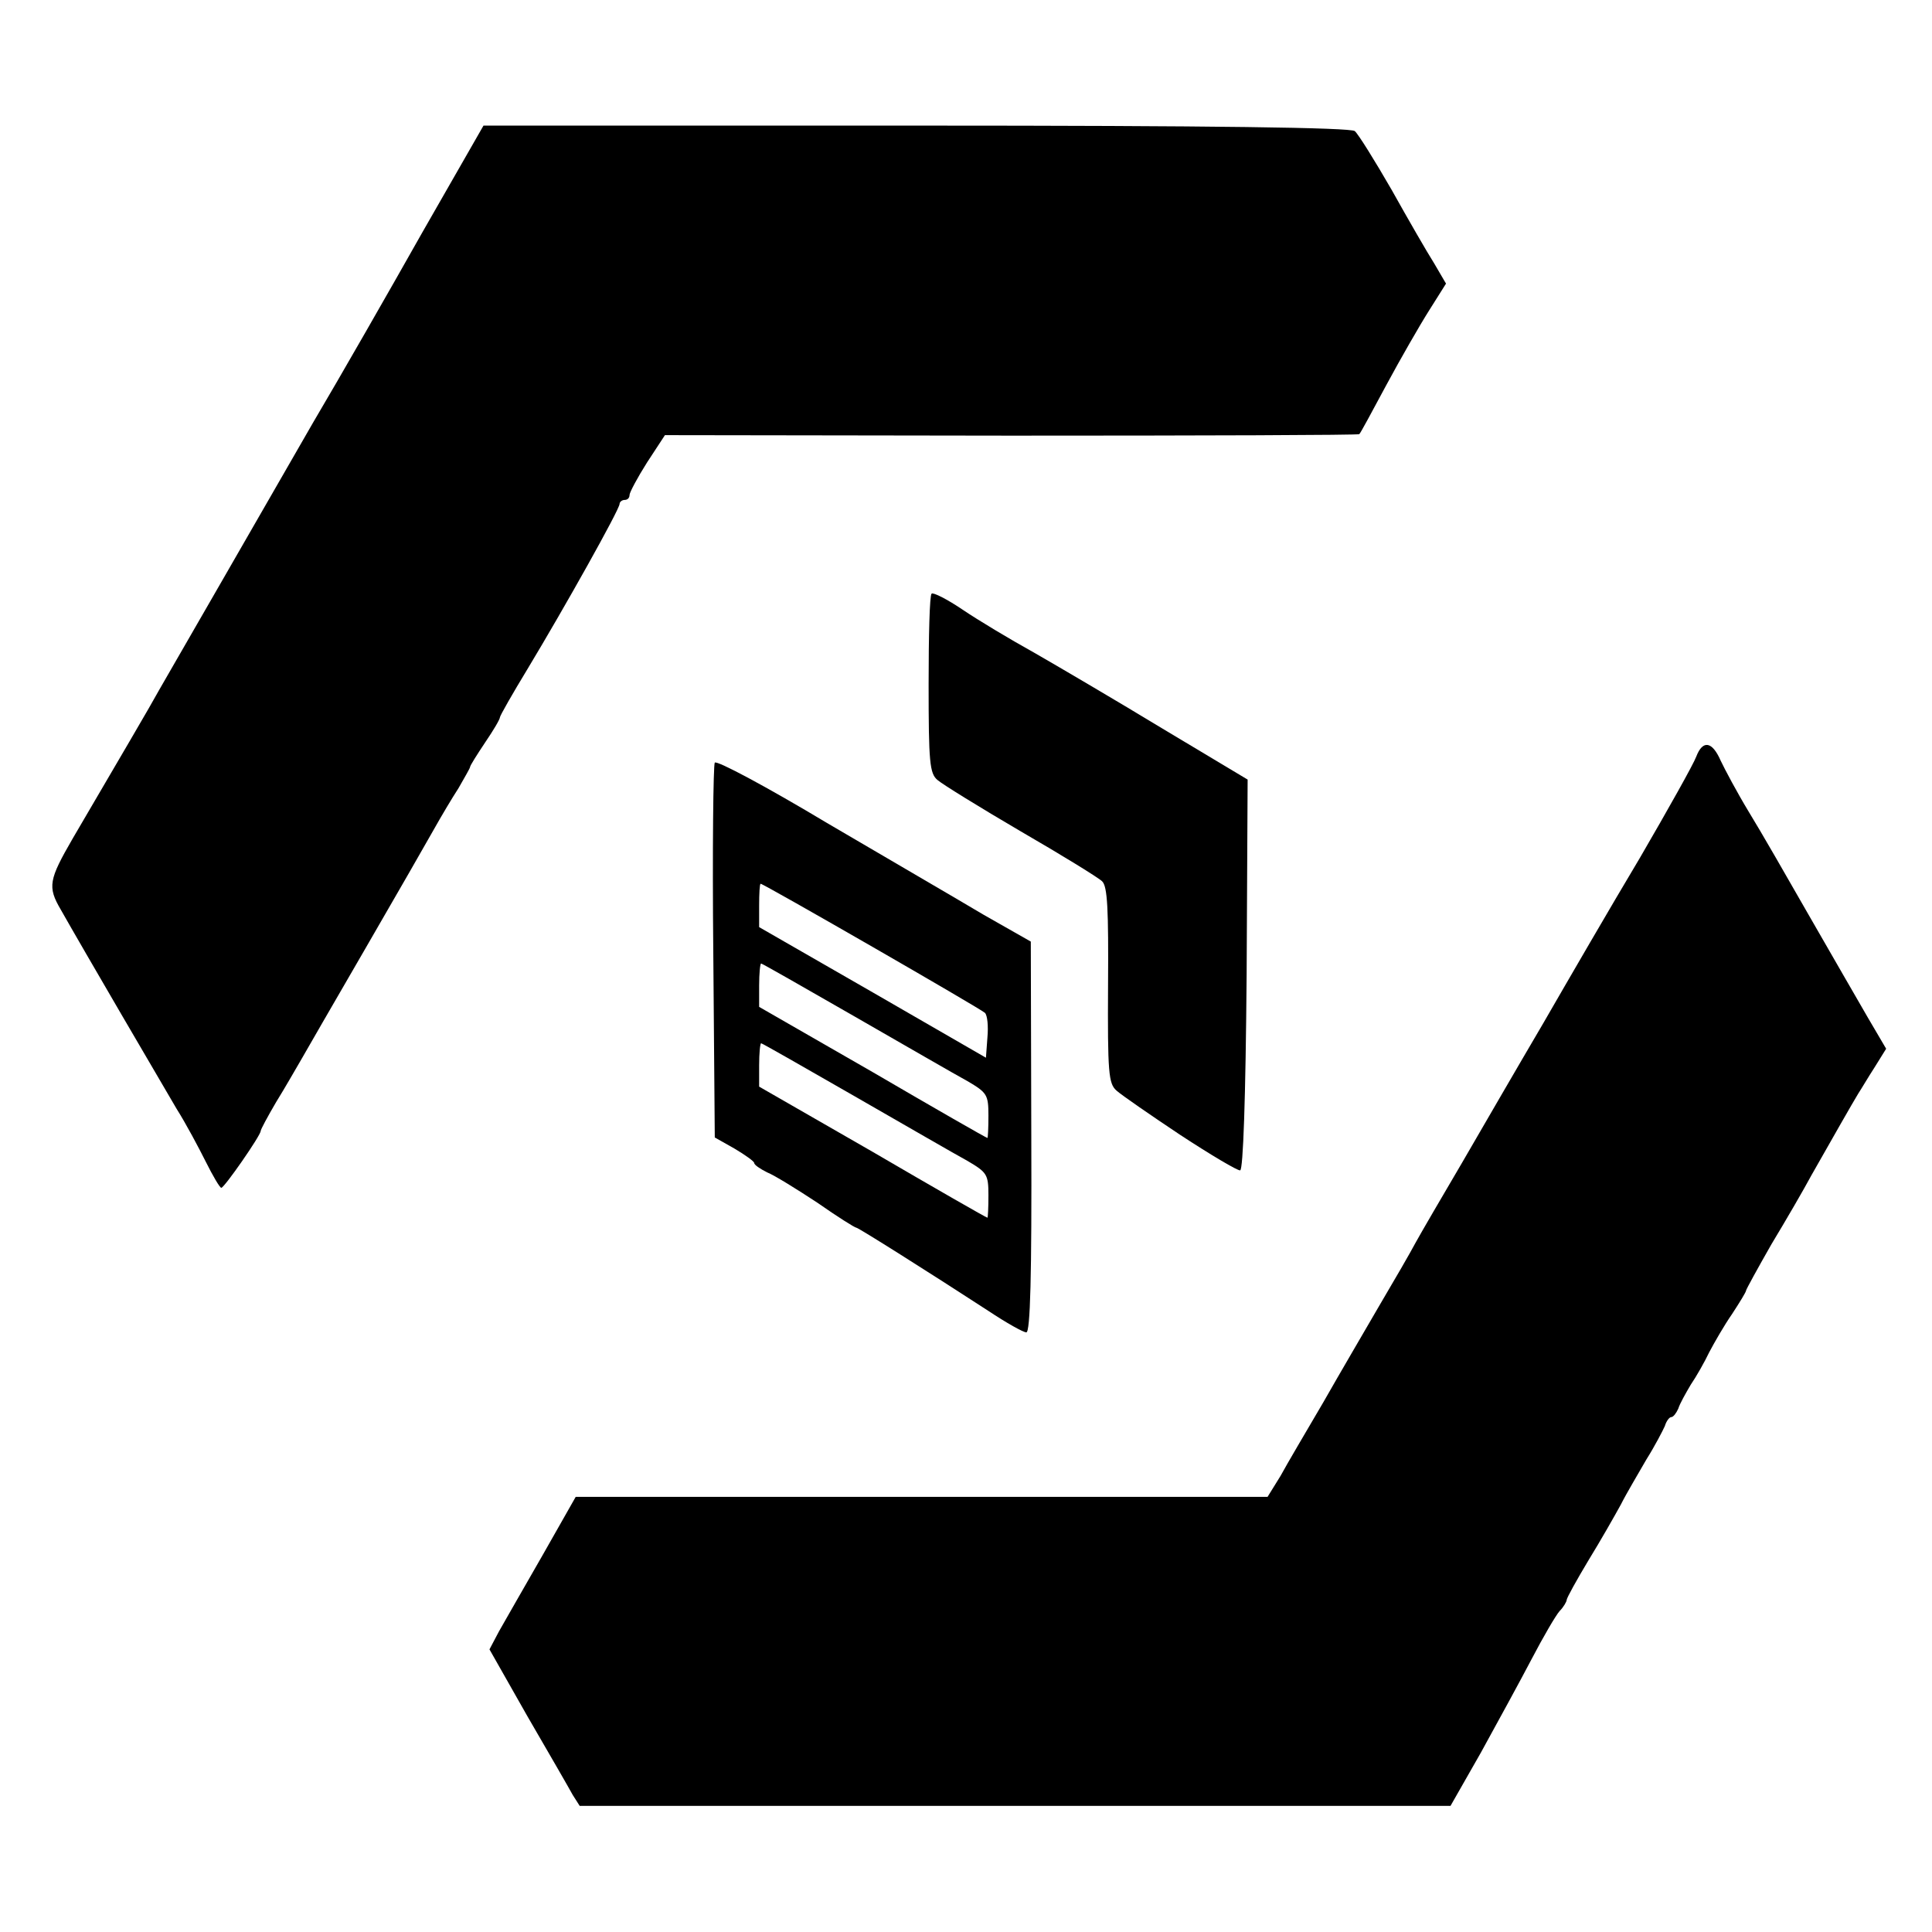
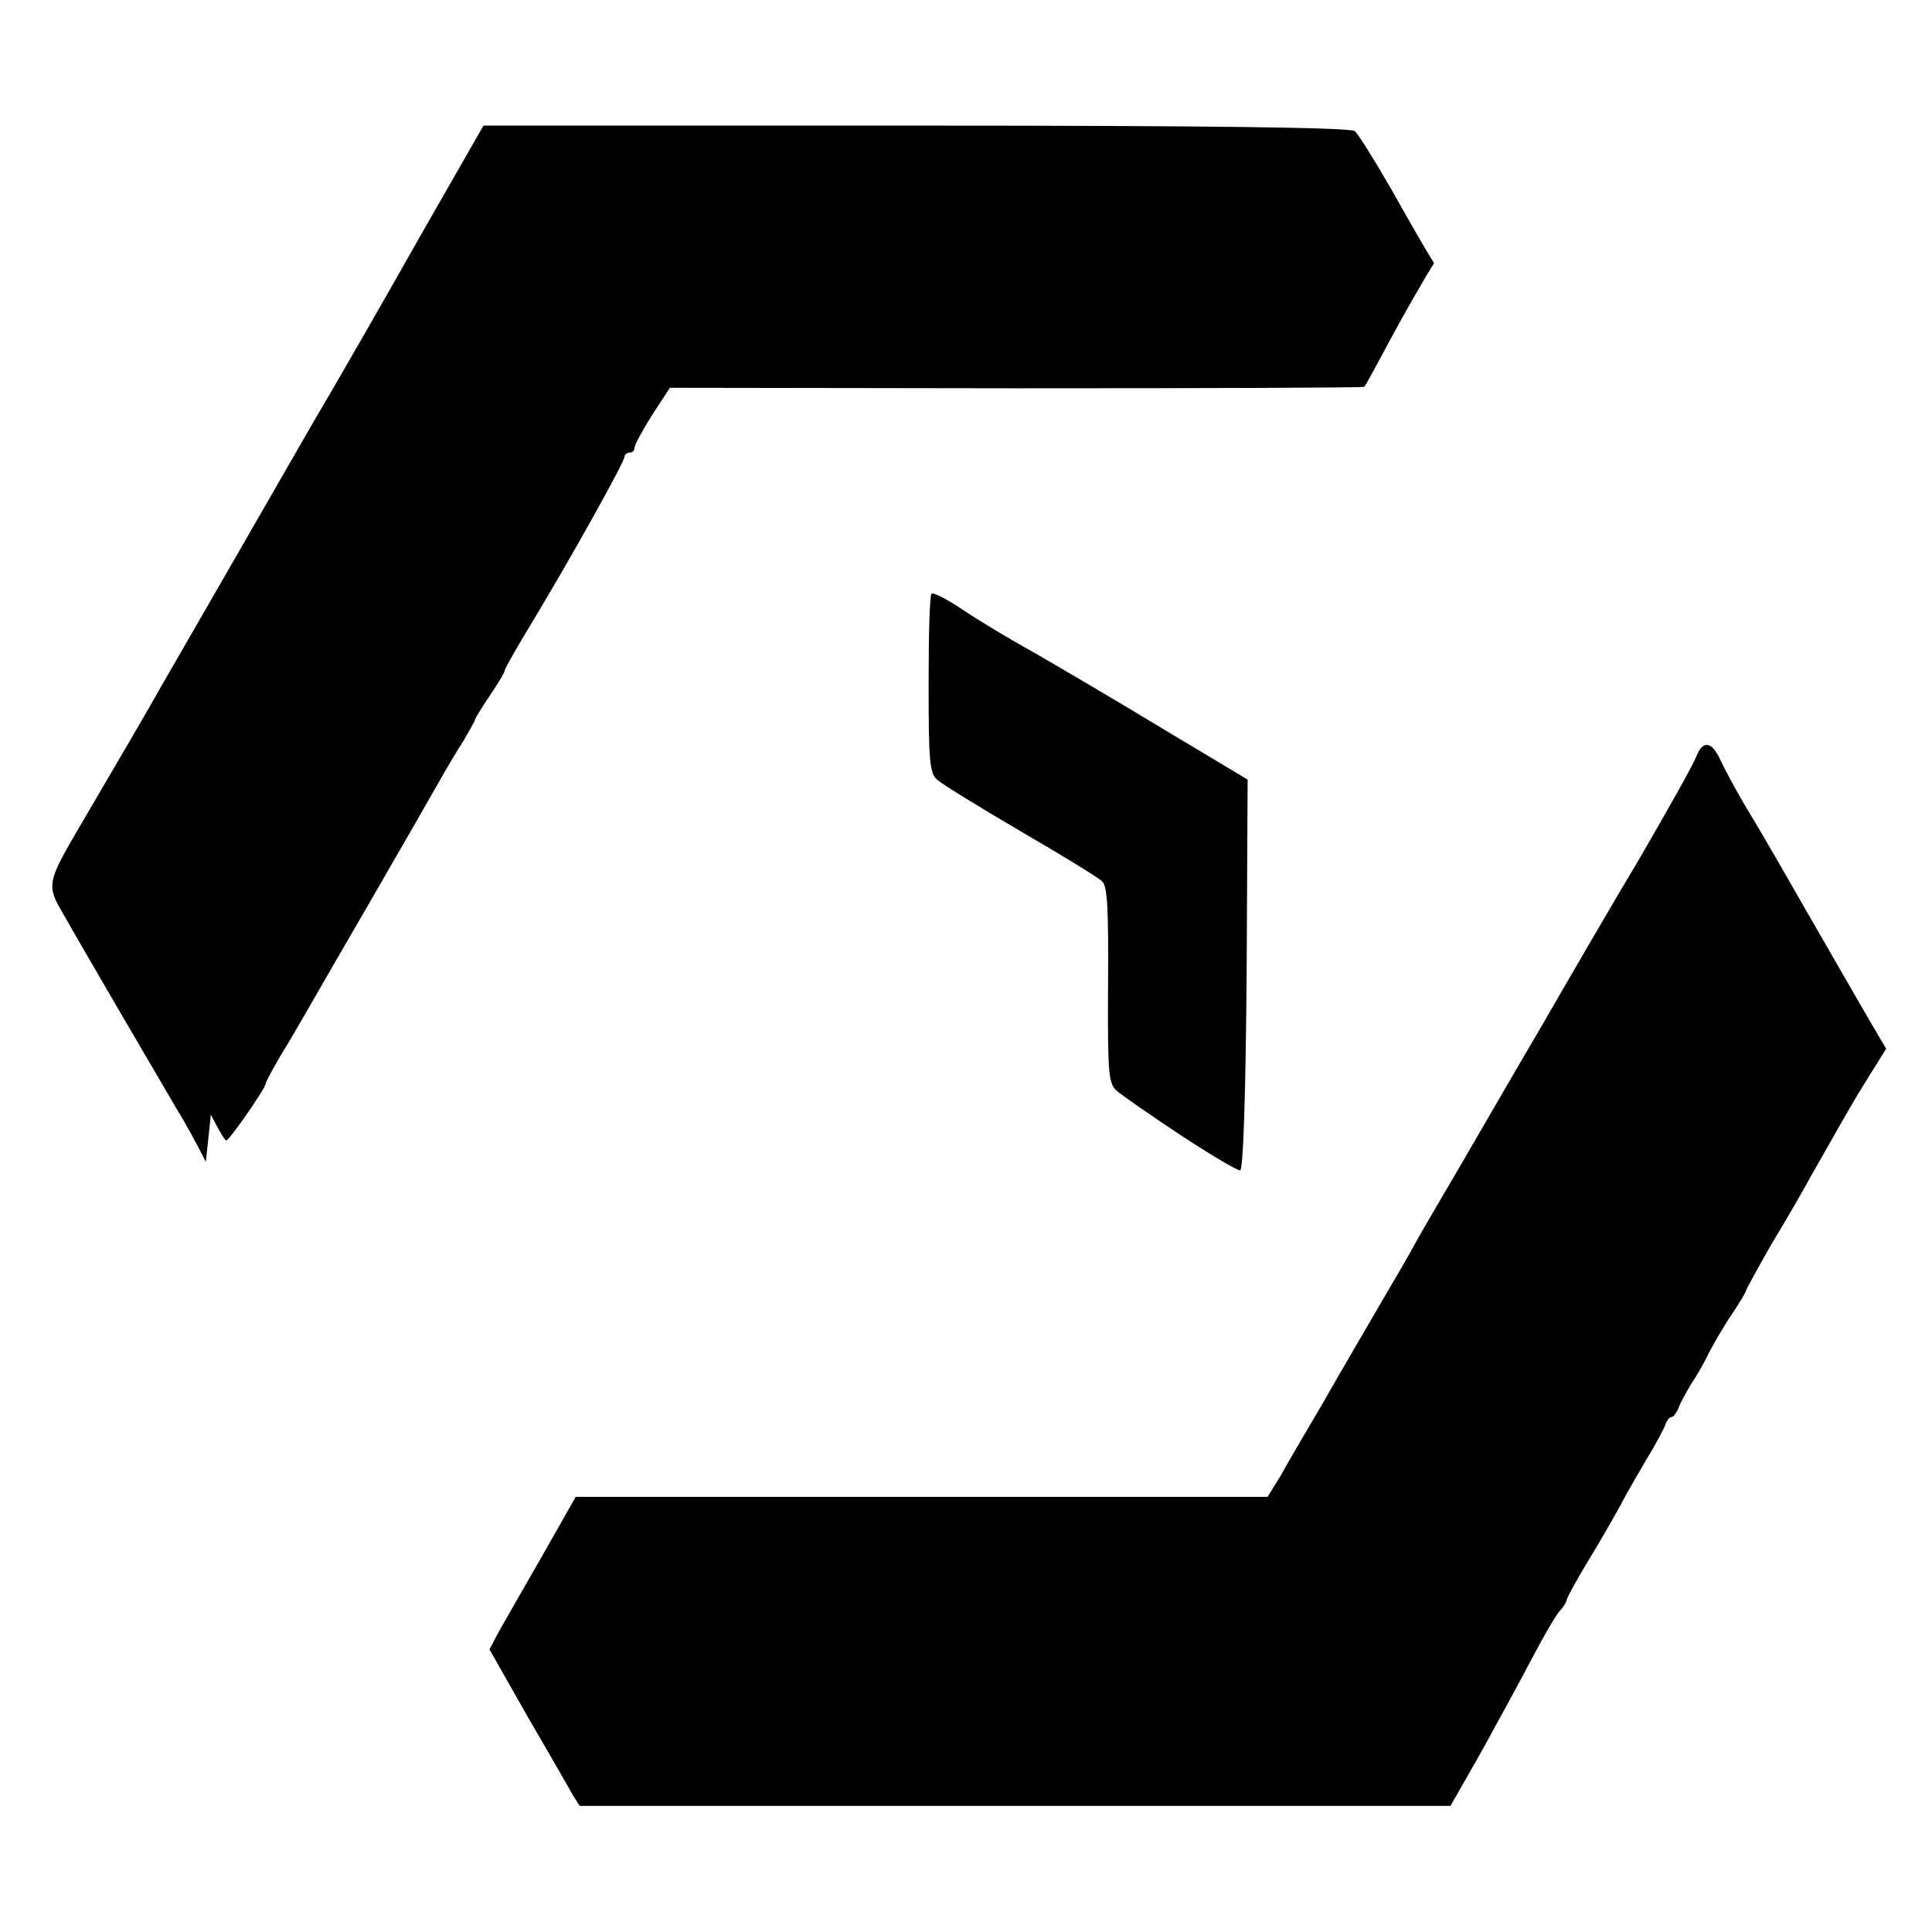
<svg xmlns="http://www.w3.org/2000/svg" viewBox="0 0 1024 1024" fill="currentColor" height="1em" width="1em">
  <path d="M303.553 951.35c-1.849-3.434-12.681-22.192-24.041-41.742l-20.079-35.402 5.02-9.511c2.906-5.02 13.21-23.249 22.985-40.157l17.701-31.175h366.698l6.869-11.096c3.434-6.341 13.738-23.777 22.72-39.1 8.718-15.323 22.192-38.308 29.854-51.517 7.662-12.945 16.38-28.004 19.022-33.024 2.906-5.284 14.002-24.306 24.57-42.271 10.568-18.229 29.854-51.517 43.063-73.974 12.945-22.456 35.93-62.085 51.253-87.712 15.059-25.891 28.533-49.932 29.854-53.631 3.434-8.983 8.454-8.19 12.945 2.114 2.114 4.491 8.718 16.908 14.795 26.948 6.341 10.303 20.607 35.137 32.231 55.48s25.627 44.384 30.91 53.631l9.775 16.644-6.076 9.775c-3.434 5.284-7.133 11.624-8.718 14.002-2.906 4.755-13.738 23.777-24.834 43.327-3.963 7.397-13.474 23.777-21.135 36.458-7.397 12.945-13.474 24.041-13.474 24.57 0 .793-3.434 6.341-7.397 12.417-4.227 6.076-9.511 15.323-12.153 20.343-2.378 5.02-6.869 12.945-9.775 17.172-2.642 4.491-5.812 10.039-6.605 12.681-1.057 2.378-2.642 4.491-3.699 4.491s-2.642 2.114-3.434 4.755c-1.057 2.378-5.284 10.568-9.775 17.701-4.227 7.397-10.568 17.965-13.474 23.777-3.17 5.812-10.832 19.286-17.172 29.589-6.341 10.568-11.624 20.079-11.624 21.135 0 .793-1.585 3.699-3.699 5.812-2.114 2.378-8.718 13.738-14.795 25.362s-18.229 33.817-26.948 49.668l-16.116 28.268H307.252l-3.699-5.812z" />
-   <path d="M523.889 694.821c-31.703-20.607-68.954-44.12-70.011-44.12-.793 0-10.039-5.812-20.607-13.21-10.832-7.133-22.72-14.531-26.683-16.116-3.699-1.849-6.869-3.963-6.869-5.02 0-.793-4.755-4.227-10.568-7.662l-10.303-5.812-.793-98.279c-.528-54.159 0-99.336.793-100.393 1.057-1.321 27.74 12.945 59.443 31.967 31.967 18.758 69.218 40.421 82.956 48.611l25.098 14.266.264 103.563c.264 73.709-.528 103.563-2.642 103.563-1.585 0-10.568-5.02-20.079-11.36zm0-61.292c0-11.096-.793-12.153-11.096-18.229-6.341-3.434-33.288-19.022-59.971-34.345s-48.875-28.004-49.404-28.004-1.057 5.284-1.057 11.624v11.36l60.236 34.609c33.024 19.286 60.236 34.873 60.764 34.873.264 0 .528-5.284.528-11.889zm0-42.271c0-11.096-.793-12.153-11.096-18.229-6.341-3.434-33.288-19.022-59.971-34.345s-48.875-28.004-49.404-28.004-1.057 5.284-1.057 11.624v11.36l60.236 34.609c33.024 19.286 60.236 34.873 60.764 34.873.264 0 .528-5.284.528-11.889zm-1.849-54.423c-2.114-2.114-117.301-68.426-118.886-68.426-.528 0-.793 5.284-.793 11.624v11.36l60.236 34.609 59.971 34.609.793-10.832c.528-5.812 0-11.624-1.321-12.945z" />
-   <path d="M109.108 615.827c-3.699-7.397-10.568-20.343-15.587-28.268-7.926-13.474-49.668-84.805-61.292-105.412-7.133-12.153-6.341-15.851 6.341-37.779 24.57-42.006 41.214-70.275 45.969-78.993 7.133-12.417 49.668-86.126 81.371-141.342 14.531-24.57 40.685-70.275 58.122-101.185l32.231-56.273h229.054c159.307 0 230.375 1.057 232.753 2.906 1.849 1.585 10.568 15.587 19.55 31.175 8.718 15.587 18.758 33.024 22.456 38.836l6.341 10.832-8.983 14.266c-5.02 7.926-15.323 25.891-22.72 39.629s-13.738 25.627-14.266 25.891c-.264.528-83.22.793-184.406.793l-183.613-.264-9.511 14.531c-5.02 7.926-9.247 15.851-9.247 17.172 0 1.585-1.057 2.642-2.642 2.642-1.321 0-2.642 1.057-2.642 2.114 0 2.906-29.325 55.216-48.611 87.183-8.19 13.474-14.795 25.098-14.795 25.891 0 1.057-3.434 6.869-7.926 13.474-4.227 6.341-7.926 12.153-7.926 12.945 0 .528-2.906 5.548-6.076 11.096-3.434 5.284-9.247 15.059-12.945 21.664s-20.079 35.137-36.458 63.406-31.967 55.216-34.345 59.443c-2.642 4.491-8.19 14.266-12.945 21.928-4.491 7.662-8.19 14.531-8.19 15.323 0 2.378-19.286 30.118-20.871 30.118-.793 0-4.491-6.341-8.19-13.738z" />
+   <path d="M109.108 615.827c-3.699-7.397-10.568-20.343-15.587-28.268-7.926-13.474-49.668-84.805-61.292-105.412-7.133-12.153-6.341-15.851 6.341-37.779 24.57-42.006 41.214-70.275 45.969-78.993 7.133-12.417 49.668-86.126 81.371-141.342 14.531-24.57 40.685-70.275 58.122-101.185l32.231-56.273h229.054c159.307 0 230.375 1.057 232.753 2.906 1.849 1.585 10.568 15.587 19.55 31.175 8.718 15.587 18.758 33.024 22.456 38.836c-5.02 7.926-15.323 25.891-22.72 39.629s-13.738 25.627-14.266 25.891c-.264.528-83.22.793-184.406.793l-183.613-.264-9.511 14.531c-5.02 7.926-9.247 15.851-9.247 17.172 0 1.585-1.057 2.642-2.642 2.642-1.321 0-2.642 1.057-2.642 2.114 0 2.906-29.325 55.216-48.611 87.183-8.19 13.474-14.795 25.098-14.795 25.891 0 1.057-3.434 6.869-7.926 13.474-4.227 6.341-7.926 12.153-7.926 12.945 0 .528-2.906 5.548-6.076 11.096-3.434 5.284-9.247 15.059-12.945 21.664s-20.079 35.137-36.458 63.406-31.967 55.216-34.345 59.443c-2.642 4.491-8.19 14.266-12.945 21.928-4.491 7.662-8.19 14.531-8.19 15.323 0 2.378-19.286 30.118-20.871 30.118-.793 0-4.491-6.341-8.19-13.738z" />
  <path d="M625.602 601.561c-15.851-10.568-31.175-21.135-33.817-23.513-4.227-3.699-4.755-9.247-4.491-56.009.264-39.893-.264-52.31-3.17-54.952-1.849-1.849-21.135-13.738-43.063-26.419-21.664-12.681-41.742-25.098-44.12-27.212-4.227-3.434-4.755-9.511-4.755-50.725 0-25.627.528-47.29 1.585-48.083.793-.793 8.19 2.906 16.38 8.454s25.362 15.851 37.779 22.72c12.417 7.133 43.063 25.098 67.897 40.157l45.441 27.212-.528 103.299c-.528 66.312-1.849 103.563-3.434 103.827-1.321.264-15.587-8.19-31.703-18.758z" />
</svg>